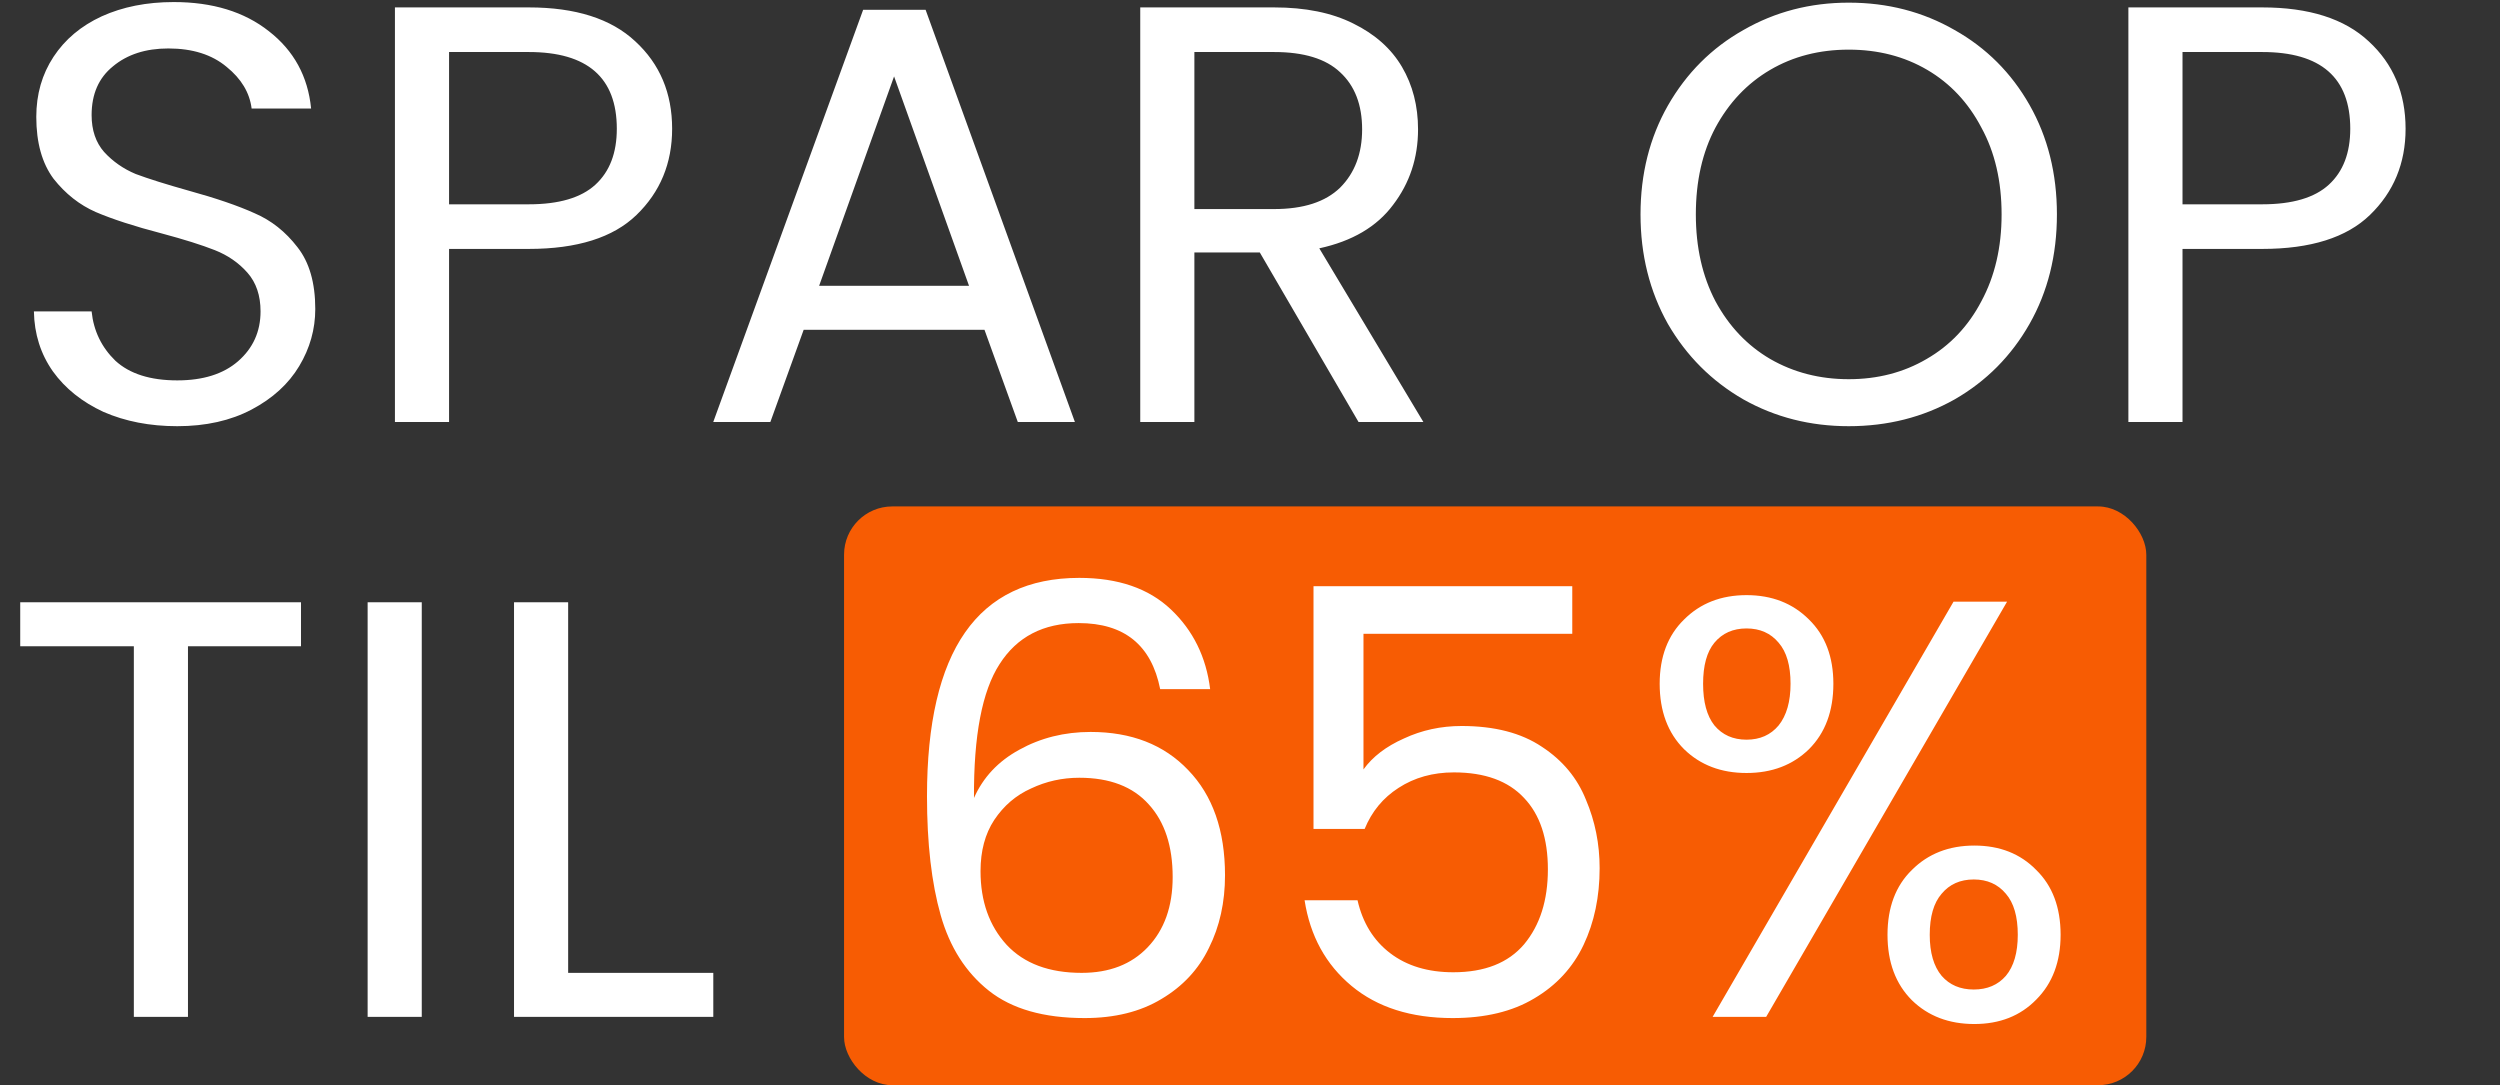
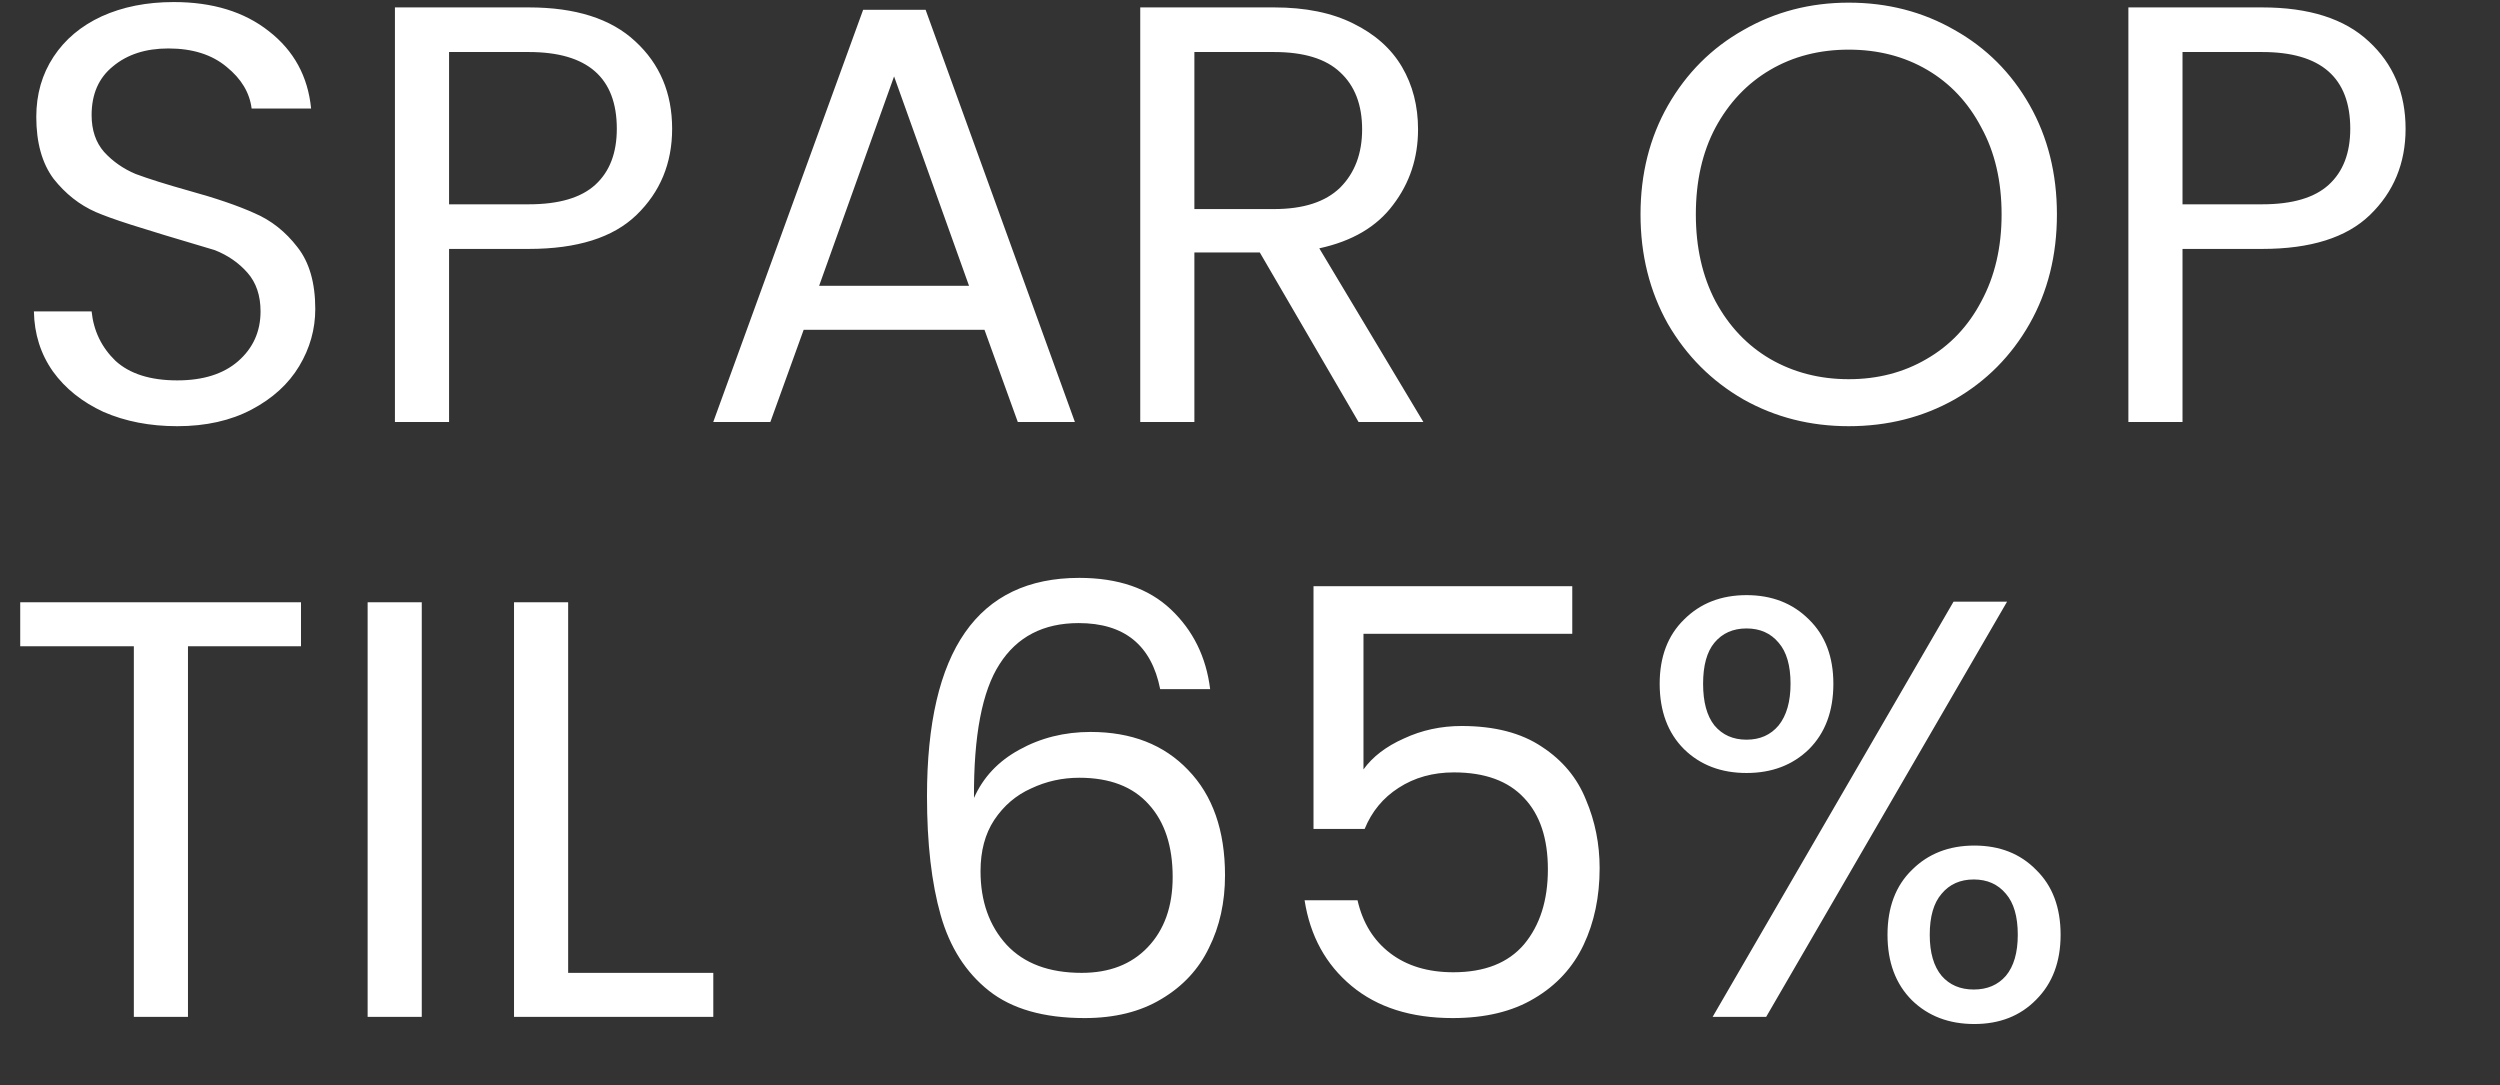
<svg xmlns="http://www.w3.org/2000/svg" width="622" height="270" viewBox="0 0 622 270" fill="none">
  <rect x="0" y="0" width="622" height="270" fill="#333333" stroke="none" />
-   <rect x="210" y="126" width="324" height="144" rx="12" fill="#F75C03" />
-   <path d="M44.104 106.036C37.296 106.036 31.179 104.852 25.752 102.484C20.424 100.017 16.231 96.663 13.172 92.42C10.113 88.079 8.535 83.096 8.436 77.472H22.792C23.285 82.307 25.259 86.401 28.712 89.756C32.264 93.012 37.395 94.64 44.104 94.64C50.517 94.64 55.549 93.061 59.2 89.904C62.949 86.648 64.824 82.504 64.824 77.472C64.824 73.525 63.739 70.319 61.568 67.852C59.397 65.385 56.684 63.511 53.428 62.228C50.172 60.945 45.781 59.564 40.256 58.084C33.448 56.308 27.972 54.532 23.828 52.756C19.783 50.98 16.28 48.217 13.32 44.468C10.459 40.62 9.028 35.489 9.028 29.076C9.028 23.452 10.459 18.469 13.32 14.128C16.181 9.787 20.177 6.432 25.308 4.064C30.537 1.696 36.507 0.512 43.216 0.512C52.885 0.512 60.779 2.929 66.896 7.764C73.112 12.599 76.615 19.012 77.404 27.004H62.604C62.111 23.057 60.039 19.604 56.388 16.644C52.737 13.585 47.903 12.056 41.884 12.056C36.26 12.056 31.672 13.536 28.12 16.496C24.568 19.357 22.792 23.403 22.792 28.632C22.792 32.381 23.828 35.44 25.9 37.808C28.071 40.176 30.685 42.001 33.744 43.284C36.901 44.468 41.292 45.849 46.916 47.428C53.724 49.303 59.2 51.177 63.344 53.052C67.488 54.828 71.04 57.64 74 61.488C76.96 65.237 78.44 70.368 78.44 76.88C78.44 81.912 77.108 86.648 74.444 91.088C71.78 95.528 67.833 99.129 62.604 101.892C57.375 104.655 51.208 106.036 44.104 106.036ZM167.227 32.036C167.227 40.62 164.267 47.773 158.347 53.496C152.526 59.12 143.597 61.932 131.559 61.932H111.727V105H98.259V1.844H131.559C143.202 1.844 152.033 4.656 158.051 10.28C164.169 15.904 167.227 23.156 167.227 32.036ZM131.559 50.832C139.058 50.832 144.583 49.204 148.135 45.948C151.687 42.692 153.463 38.055 153.463 32.036C153.463 19.308 146.162 12.944 131.559 12.944H111.727V50.832H131.559ZM244.942 82.06H199.95L191.662 105H177.454L214.75 2.436H230.29L267.438 105H253.23L244.942 82.06ZM241.094 71.108L222.446 19.012L203.798 71.108H241.094ZM338.009 105L313.441 62.82H297.161V105H283.693V1.844H316.993C324.788 1.844 331.349 3.176 336.677 5.84C342.104 8.504 346.149 12.105 348.813 16.644C351.477 21.183 352.809 26.363 352.809 32.184C352.809 39.288 350.737 45.553 346.593 50.98C342.548 56.407 336.43 60.008 328.241 61.784L354.141 105H338.009ZM297.161 52.016H316.993C324.294 52.016 329.77 50.24 333.421 46.688C337.072 43.037 338.897 38.203 338.897 32.184C338.897 26.067 337.072 21.331 333.421 17.976C329.869 14.621 324.393 12.944 316.993 12.944H297.161V52.016ZM459.961 106.036C450.39 106.036 441.658 103.816 433.765 99.376C425.872 94.837 419.606 88.572 414.969 80.58C410.43 72.489 408.161 63.412 408.161 53.348C408.161 43.284 410.43 34.256 414.969 26.264C419.606 18.173 425.872 11.908 433.765 7.468C441.658 2.929 450.39 0.66 459.961 0.66C469.63 0.66 478.412 2.929 486.305 7.468C494.198 11.908 500.414 18.124 504.953 26.116C509.492 34.108 511.761 43.185 511.761 53.348C511.761 63.511 509.492 72.588 504.953 80.58C500.414 88.572 494.198 94.837 486.305 99.376C478.412 103.816 469.63 106.036 459.961 106.036ZM459.961 94.344C467.164 94.344 473.626 92.667 479.349 89.312C485.17 85.957 489.709 81.172 492.965 74.956C496.32 68.74 497.997 61.537 497.997 53.348C497.997 45.06 496.32 37.857 492.965 31.74C489.709 25.524 485.22 20.739 479.497 17.384C473.774 14.029 467.262 12.352 459.961 12.352C452.66 12.352 446.148 14.029 440.425 17.384C434.702 20.739 430.164 25.524 426.809 31.74C423.553 37.857 421.925 45.06 421.925 53.348C421.925 61.537 423.553 68.74 426.809 74.956C430.164 81.172 434.702 85.957 440.425 89.312C446.246 92.667 452.758 94.344 459.961 94.344ZM598.509 32.036C598.509 40.62 595.549 47.773 589.629 53.496C583.807 59.12 574.878 61.932 562.841 61.932H543.009V105H529.541V1.844H562.841C574.483 1.844 583.314 4.656 589.333 10.28C595.45 15.904 598.509 23.156 598.509 32.036ZM562.841 50.832C570.339 50.832 575.865 49.204 579.417 45.948C582.969 42.692 584.745 38.055 584.745 32.036C584.745 19.308 577.443 12.944 562.841 12.944H543.009V50.832H562.841ZM74.888 149.844V160.796H46.768V253H33.3V160.796H5.032V149.844H74.888ZM104.934 149.844V253H91.466V149.844H104.934ZM141.356 242.048H177.468V253H127.888V149.844H141.356V242.048ZM288.652 171.452C286.481 160.5 279.723 155.024 268.376 155.024C259.595 155.024 253.033 158.428 248.692 165.236C244.351 171.945 242.229 183.045 242.328 198.536C244.597 193.405 248.347 189.409 253.576 186.548C258.904 183.588 264.824 182.108 271.336 182.108C281.499 182.108 289.589 185.265 295.608 191.58C301.725 197.895 304.784 206.627 304.784 217.776C304.784 224.485 303.452 230.504 300.788 235.832C298.223 241.16 294.276 245.403 288.948 248.56C283.719 251.717 277.355 253.296 269.856 253.296C259.693 253.296 251.751 251.027 246.028 246.488C240.305 241.949 236.309 235.684 234.04 227.692C231.771 219.7 230.636 209.833 230.636 198.092C230.636 161.881 243.265 143.776 268.524 143.776C278.193 143.776 285.791 146.391 291.316 151.62C296.841 156.849 300.097 163.46 301.084 171.452H288.652ZM268.524 193.504C264.281 193.504 260.285 194.392 256.536 196.168C252.787 197.845 249.728 200.46 247.36 204.012C245.091 207.465 243.956 211.708 243.956 216.74C243.956 224.239 246.127 230.356 250.468 235.092C254.809 239.729 261.025 242.048 269.116 242.048C276.023 242.048 281.499 239.927 285.544 235.684C289.688 231.343 291.76 225.521 291.76 218.22C291.76 210.524 289.787 204.505 285.84 200.164C281.893 195.724 276.121 193.504 268.524 193.504ZM391.181 157.688H339.233V191.432C341.503 188.275 344.857 185.709 349.297 183.736C353.737 181.664 358.523 180.628 363.653 180.628C371.843 180.628 378.503 182.355 383.633 185.808C388.764 189.163 392.415 193.553 394.585 198.98C396.855 204.308 397.989 209.981 397.989 216C397.989 223.104 396.657 229.468 393.993 235.092C391.329 240.716 387.235 245.156 381.709 248.412C376.283 251.668 369.524 253.296 361.433 253.296C351.073 253.296 342.687 250.632 336.273 245.304C329.86 239.976 325.963 232.872 324.581 223.992H337.753C339.036 229.616 341.749 234.007 345.893 237.164C350.037 240.321 355.267 241.9 361.581 241.9C369.376 241.9 375.247 239.581 379.193 234.944C383.14 230.208 385.113 223.992 385.113 216.296C385.113 208.6 383.14 202.68 379.193 198.536C375.247 194.293 369.425 192.172 361.729 192.172C356.5 192.172 351.912 193.455 347.965 196.02C344.117 198.487 341.305 201.891 339.529 206.232H326.801V145.848H391.181V157.688ZM412.927 170.12C412.927 163.411 414.95 158.083 418.995 154.136C423.04 150.091 428.22 148.068 434.535 148.068C440.85 148.068 446.03 150.091 450.075 154.136C454.12 158.083 456.143 163.411 456.143 170.12C456.143 176.928 454.12 182.355 450.075 186.4C446.03 190.347 440.85 192.32 434.535 192.32C428.22 192.32 423.04 190.347 418.995 186.4C414.95 182.355 412.927 176.928 412.927 170.12ZM499.359 149.696L439.419 253H426.099L486.039 149.696H499.359ZM434.535 156.356C431.18 156.356 428.516 157.54 426.543 159.908C424.668 162.177 423.731 165.581 423.731 170.12C423.731 174.659 424.668 178.112 426.543 180.48C428.516 182.848 431.18 184.032 434.535 184.032C437.89 184.032 440.554 182.848 442.527 180.48C444.5 178.013 445.487 174.56 445.487 170.12C445.487 165.581 444.5 162.177 442.527 159.908C440.554 157.54 437.89 156.356 434.535 156.356ZM469.611 232.576C469.611 225.768 471.634 220.391 475.679 216.444C479.724 212.399 484.904 210.376 491.219 210.376C497.534 210.376 502.664 212.399 506.611 216.444C510.656 220.391 512.679 225.768 512.679 232.576C512.679 239.285 510.656 244.663 506.611 248.708C502.664 252.753 497.534 254.776 491.219 254.776C484.904 254.776 479.724 252.803 475.679 248.856C471.634 244.811 469.611 239.384 469.611 232.576ZM491.071 218.812C487.716 218.812 485.052 219.996 483.079 222.364C481.106 224.633 480.119 228.037 480.119 232.576C480.119 237.016 481.106 240.42 483.079 242.788C485.052 245.057 487.716 246.192 491.071 246.192C494.426 246.192 497.09 245.057 499.063 242.788C501.036 240.42 502.023 237.016 502.023 232.576C502.023 228.037 501.036 224.633 499.063 222.364C497.09 219.996 494.426 218.812 491.071 218.812Z" fill="white" />
+   <path d="M44.104 106.036C37.296 106.036 31.179 104.852 25.752 102.484C20.424 100.017 16.231 96.663 13.172 92.42C10.113 88.079 8.535 83.096 8.436 77.472H22.792C23.285 82.307 25.259 86.401 28.712 89.756C32.264 93.012 37.395 94.64 44.104 94.64C50.517 94.64 55.549 93.061 59.2 89.904C62.949 86.648 64.824 82.504 64.824 77.472C64.824 73.525 63.739 70.319 61.568 67.852C59.397 65.385 56.684 63.511 53.428 62.228C33.448 56.308 27.972 54.532 23.828 52.756C19.783 50.98 16.28 48.217 13.32 44.468C10.459 40.62 9.028 35.489 9.028 29.076C9.028 23.452 10.459 18.469 13.32 14.128C16.181 9.787 20.177 6.432 25.308 4.064C30.537 1.696 36.507 0.512 43.216 0.512C52.885 0.512 60.779 2.929 66.896 7.764C73.112 12.599 76.615 19.012 77.404 27.004H62.604C62.111 23.057 60.039 19.604 56.388 16.644C52.737 13.585 47.903 12.056 41.884 12.056C36.26 12.056 31.672 13.536 28.12 16.496C24.568 19.357 22.792 23.403 22.792 28.632C22.792 32.381 23.828 35.44 25.9 37.808C28.071 40.176 30.685 42.001 33.744 43.284C36.901 44.468 41.292 45.849 46.916 47.428C53.724 49.303 59.2 51.177 63.344 53.052C67.488 54.828 71.04 57.64 74 61.488C76.96 65.237 78.44 70.368 78.44 76.88C78.44 81.912 77.108 86.648 74.444 91.088C71.78 95.528 67.833 99.129 62.604 101.892C57.375 104.655 51.208 106.036 44.104 106.036ZM167.227 32.036C167.227 40.62 164.267 47.773 158.347 53.496C152.526 59.12 143.597 61.932 131.559 61.932H111.727V105H98.259V1.844H131.559C143.202 1.844 152.033 4.656 158.051 10.28C164.169 15.904 167.227 23.156 167.227 32.036ZM131.559 50.832C139.058 50.832 144.583 49.204 148.135 45.948C151.687 42.692 153.463 38.055 153.463 32.036C153.463 19.308 146.162 12.944 131.559 12.944H111.727V50.832H131.559ZM244.942 82.06H199.95L191.662 105H177.454L214.75 2.436H230.29L267.438 105H253.23L244.942 82.06ZM241.094 71.108L222.446 19.012L203.798 71.108H241.094ZM338.009 105L313.441 62.82H297.161V105H283.693V1.844H316.993C324.788 1.844 331.349 3.176 336.677 5.84C342.104 8.504 346.149 12.105 348.813 16.644C351.477 21.183 352.809 26.363 352.809 32.184C352.809 39.288 350.737 45.553 346.593 50.98C342.548 56.407 336.43 60.008 328.241 61.784L354.141 105H338.009ZM297.161 52.016H316.993C324.294 52.016 329.77 50.24 333.421 46.688C337.072 43.037 338.897 38.203 338.897 32.184C338.897 26.067 337.072 21.331 333.421 17.976C329.869 14.621 324.393 12.944 316.993 12.944H297.161V52.016ZM459.961 106.036C450.39 106.036 441.658 103.816 433.765 99.376C425.872 94.837 419.606 88.572 414.969 80.58C410.43 72.489 408.161 63.412 408.161 53.348C408.161 43.284 410.43 34.256 414.969 26.264C419.606 18.173 425.872 11.908 433.765 7.468C441.658 2.929 450.39 0.66 459.961 0.66C469.63 0.66 478.412 2.929 486.305 7.468C494.198 11.908 500.414 18.124 504.953 26.116C509.492 34.108 511.761 43.185 511.761 53.348C511.761 63.511 509.492 72.588 504.953 80.58C500.414 88.572 494.198 94.837 486.305 99.376C478.412 103.816 469.63 106.036 459.961 106.036ZM459.961 94.344C467.164 94.344 473.626 92.667 479.349 89.312C485.17 85.957 489.709 81.172 492.965 74.956C496.32 68.74 497.997 61.537 497.997 53.348C497.997 45.06 496.32 37.857 492.965 31.74C489.709 25.524 485.22 20.739 479.497 17.384C473.774 14.029 467.262 12.352 459.961 12.352C452.66 12.352 446.148 14.029 440.425 17.384C434.702 20.739 430.164 25.524 426.809 31.74C423.553 37.857 421.925 45.06 421.925 53.348C421.925 61.537 423.553 68.74 426.809 74.956C430.164 81.172 434.702 85.957 440.425 89.312C446.246 92.667 452.758 94.344 459.961 94.344ZM598.509 32.036C598.509 40.62 595.549 47.773 589.629 53.496C583.807 59.12 574.878 61.932 562.841 61.932H543.009V105H529.541V1.844H562.841C574.483 1.844 583.314 4.656 589.333 10.28C595.45 15.904 598.509 23.156 598.509 32.036ZM562.841 50.832C570.339 50.832 575.865 49.204 579.417 45.948C582.969 42.692 584.745 38.055 584.745 32.036C584.745 19.308 577.443 12.944 562.841 12.944H543.009V50.832H562.841ZM74.888 149.844V160.796H46.768V253H33.3V160.796H5.032V149.844H74.888ZM104.934 149.844V253H91.466V149.844H104.934ZM141.356 242.048H177.468V253H127.888V149.844H141.356V242.048ZM288.652 171.452C286.481 160.5 279.723 155.024 268.376 155.024C259.595 155.024 253.033 158.428 248.692 165.236C244.351 171.945 242.229 183.045 242.328 198.536C244.597 193.405 248.347 189.409 253.576 186.548C258.904 183.588 264.824 182.108 271.336 182.108C281.499 182.108 289.589 185.265 295.608 191.58C301.725 197.895 304.784 206.627 304.784 217.776C304.784 224.485 303.452 230.504 300.788 235.832C298.223 241.16 294.276 245.403 288.948 248.56C283.719 251.717 277.355 253.296 269.856 253.296C259.693 253.296 251.751 251.027 246.028 246.488C240.305 241.949 236.309 235.684 234.04 227.692C231.771 219.7 230.636 209.833 230.636 198.092C230.636 161.881 243.265 143.776 268.524 143.776C278.193 143.776 285.791 146.391 291.316 151.62C296.841 156.849 300.097 163.46 301.084 171.452H288.652ZM268.524 193.504C264.281 193.504 260.285 194.392 256.536 196.168C252.787 197.845 249.728 200.46 247.36 204.012C245.091 207.465 243.956 211.708 243.956 216.74C243.956 224.239 246.127 230.356 250.468 235.092C254.809 239.729 261.025 242.048 269.116 242.048C276.023 242.048 281.499 239.927 285.544 235.684C289.688 231.343 291.76 225.521 291.76 218.22C291.76 210.524 289.787 204.505 285.84 200.164C281.893 195.724 276.121 193.504 268.524 193.504ZM391.181 157.688H339.233V191.432C341.503 188.275 344.857 185.709 349.297 183.736C353.737 181.664 358.523 180.628 363.653 180.628C371.843 180.628 378.503 182.355 383.633 185.808C388.764 189.163 392.415 193.553 394.585 198.98C396.855 204.308 397.989 209.981 397.989 216C397.989 223.104 396.657 229.468 393.993 235.092C391.329 240.716 387.235 245.156 381.709 248.412C376.283 251.668 369.524 253.296 361.433 253.296C351.073 253.296 342.687 250.632 336.273 245.304C329.86 239.976 325.963 232.872 324.581 223.992H337.753C339.036 229.616 341.749 234.007 345.893 237.164C350.037 240.321 355.267 241.9 361.581 241.9C369.376 241.9 375.247 239.581 379.193 234.944C383.14 230.208 385.113 223.992 385.113 216.296C385.113 208.6 383.14 202.68 379.193 198.536C375.247 194.293 369.425 192.172 361.729 192.172C356.5 192.172 351.912 193.455 347.965 196.02C344.117 198.487 341.305 201.891 339.529 206.232H326.801V145.848H391.181V157.688ZM412.927 170.12C412.927 163.411 414.95 158.083 418.995 154.136C423.04 150.091 428.22 148.068 434.535 148.068C440.85 148.068 446.03 150.091 450.075 154.136C454.12 158.083 456.143 163.411 456.143 170.12C456.143 176.928 454.12 182.355 450.075 186.4C446.03 190.347 440.85 192.32 434.535 192.32C428.22 192.32 423.04 190.347 418.995 186.4C414.95 182.355 412.927 176.928 412.927 170.12ZM499.359 149.696L439.419 253H426.099L486.039 149.696H499.359ZM434.535 156.356C431.18 156.356 428.516 157.54 426.543 159.908C424.668 162.177 423.731 165.581 423.731 170.12C423.731 174.659 424.668 178.112 426.543 180.48C428.516 182.848 431.18 184.032 434.535 184.032C437.89 184.032 440.554 182.848 442.527 180.48C444.5 178.013 445.487 174.56 445.487 170.12C445.487 165.581 444.5 162.177 442.527 159.908C440.554 157.54 437.89 156.356 434.535 156.356ZM469.611 232.576C469.611 225.768 471.634 220.391 475.679 216.444C479.724 212.399 484.904 210.376 491.219 210.376C497.534 210.376 502.664 212.399 506.611 216.444C510.656 220.391 512.679 225.768 512.679 232.576C512.679 239.285 510.656 244.663 506.611 248.708C502.664 252.753 497.534 254.776 491.219 254.776C484.904 254.776 479.724 252.803 475.679 248.856C471.634 244.811 469.611 239.384 469.611 232.576ZM491.071 218.812C487.716 218.812 485.052 219.996 483.079 222.364C481.106 224.633 480.119 228.037 480.119 232.576C480.119 237.016 481.106 240.42 483.079 242.788C485.052 245.057 487.716 246.192 491.071 246.192C494.426 246.192 497.09 245.057 499.063 242.788C501.036 240.42 502.023 237.016 502.023 232.576C502.023 228.037 501.036 224.633 499.063 222.364C497.09 219.996 494.426 218.812 491.071 218.812Z" fill="white" />
</svg>